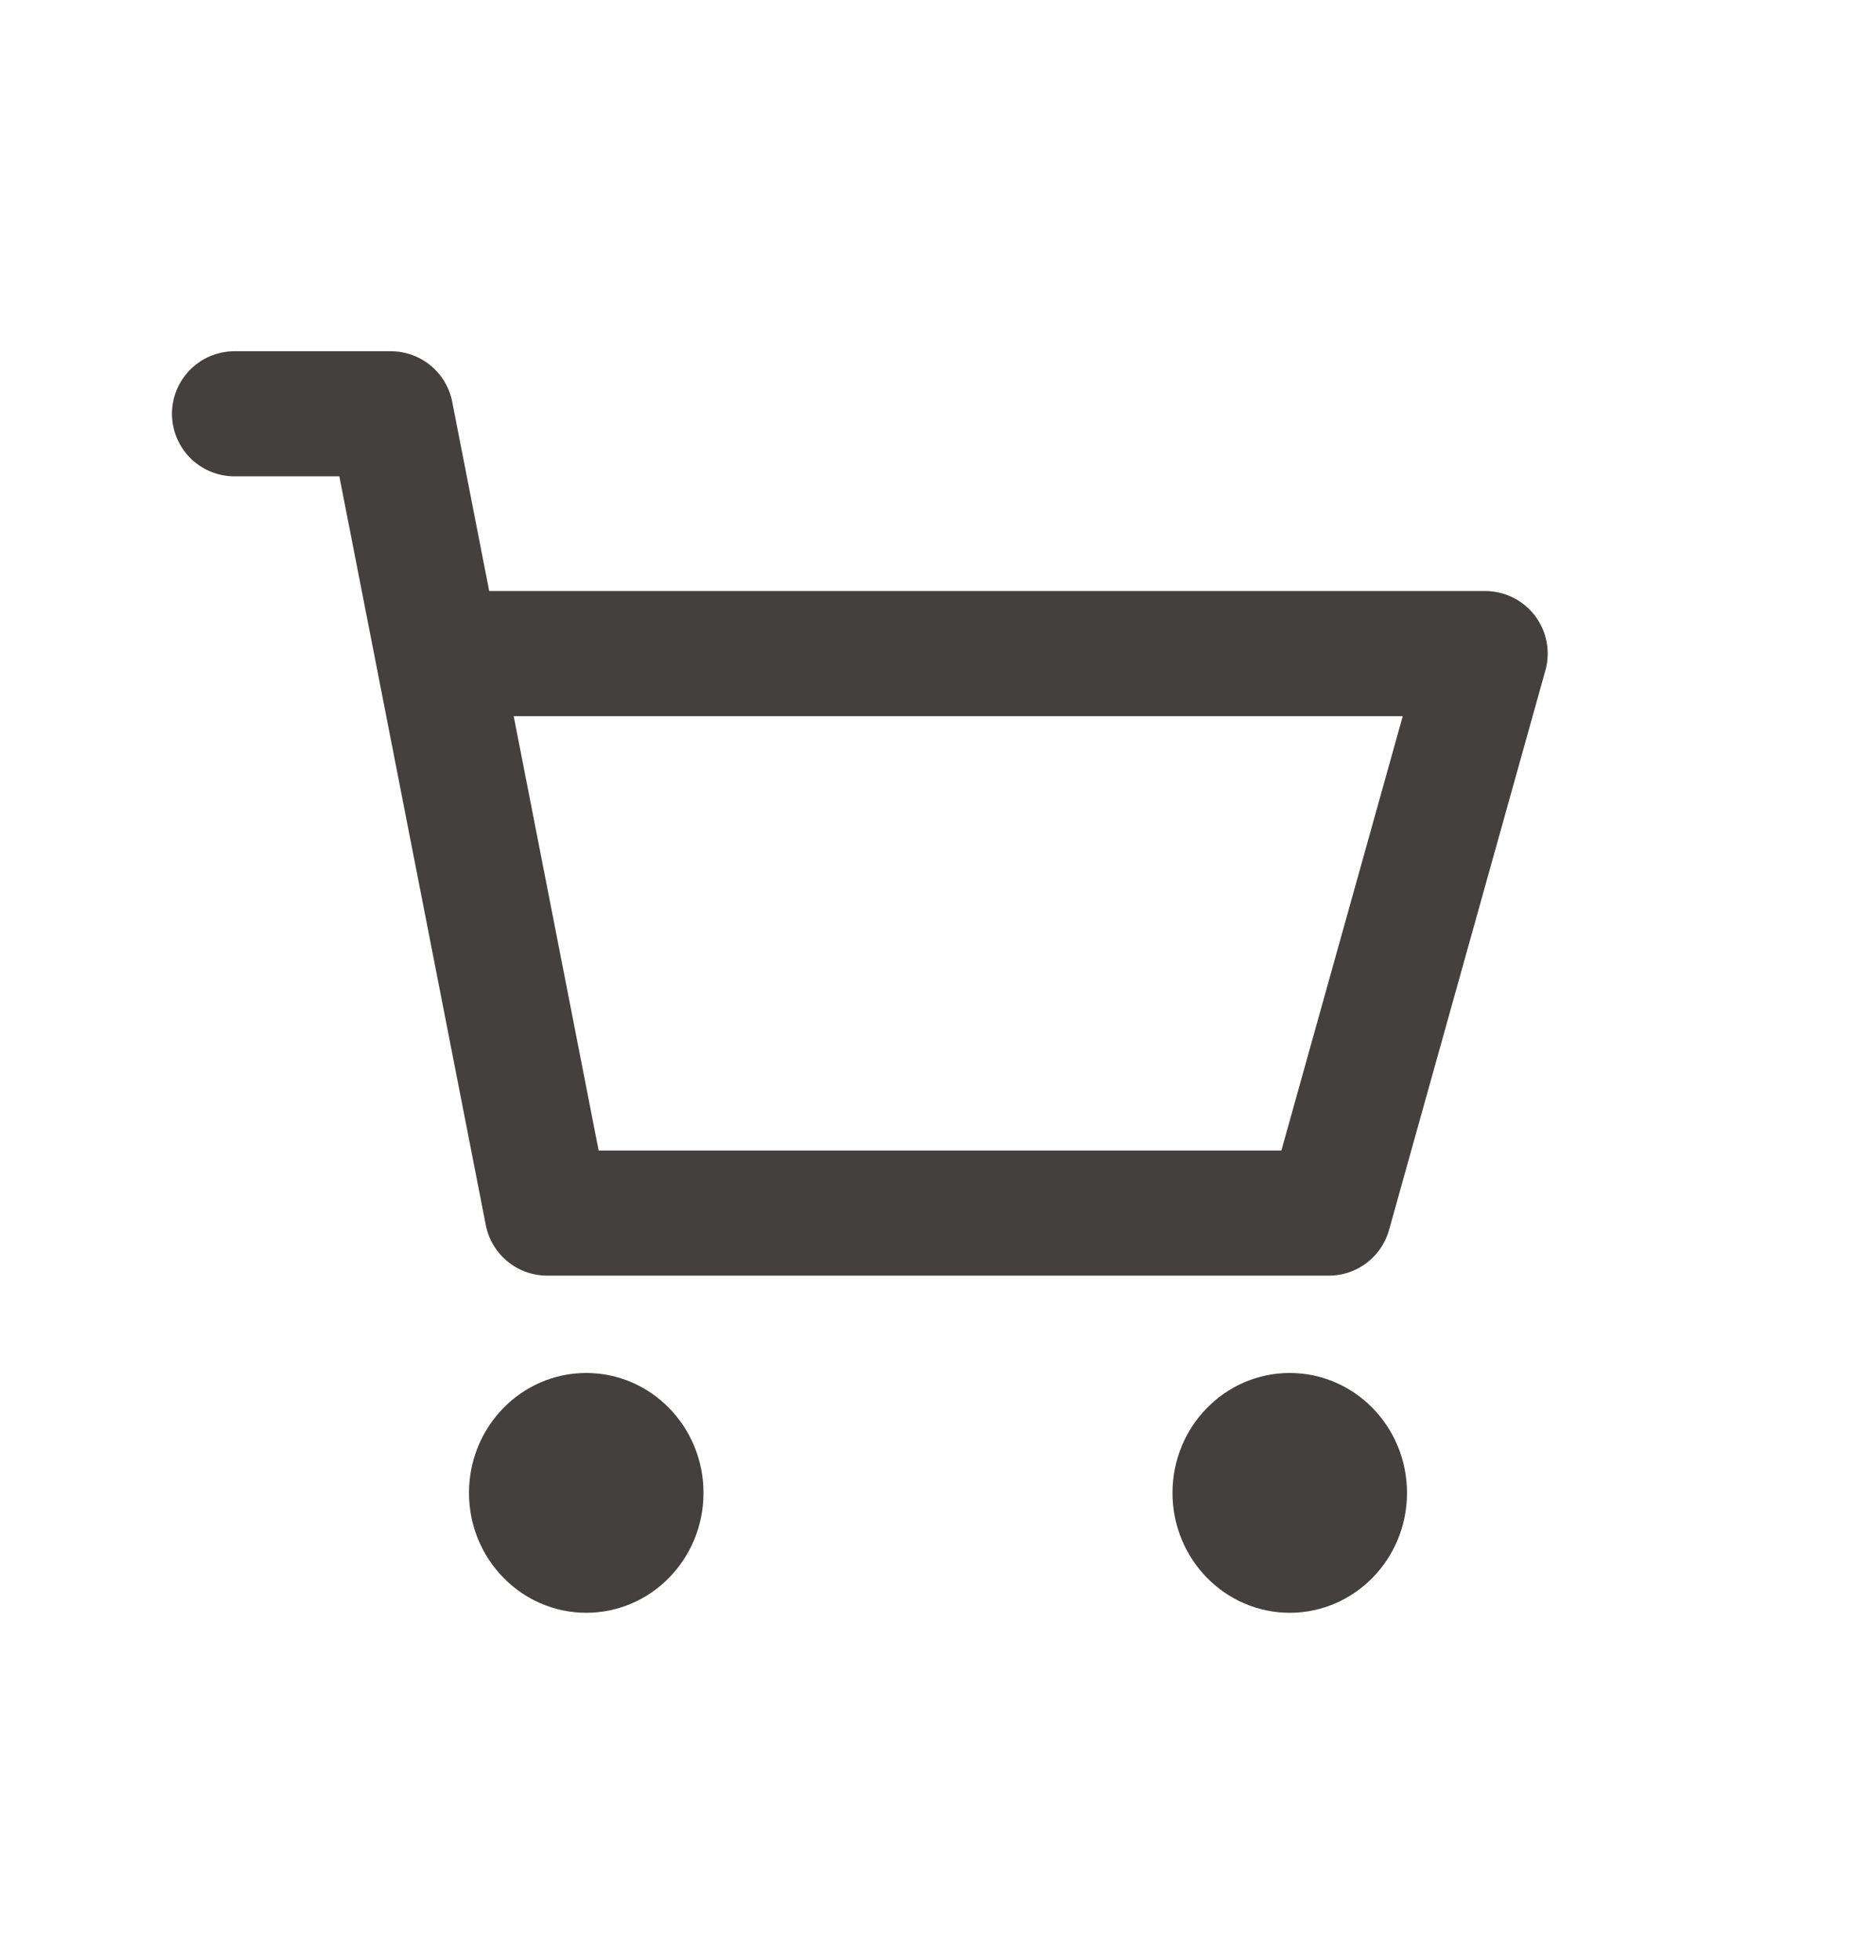
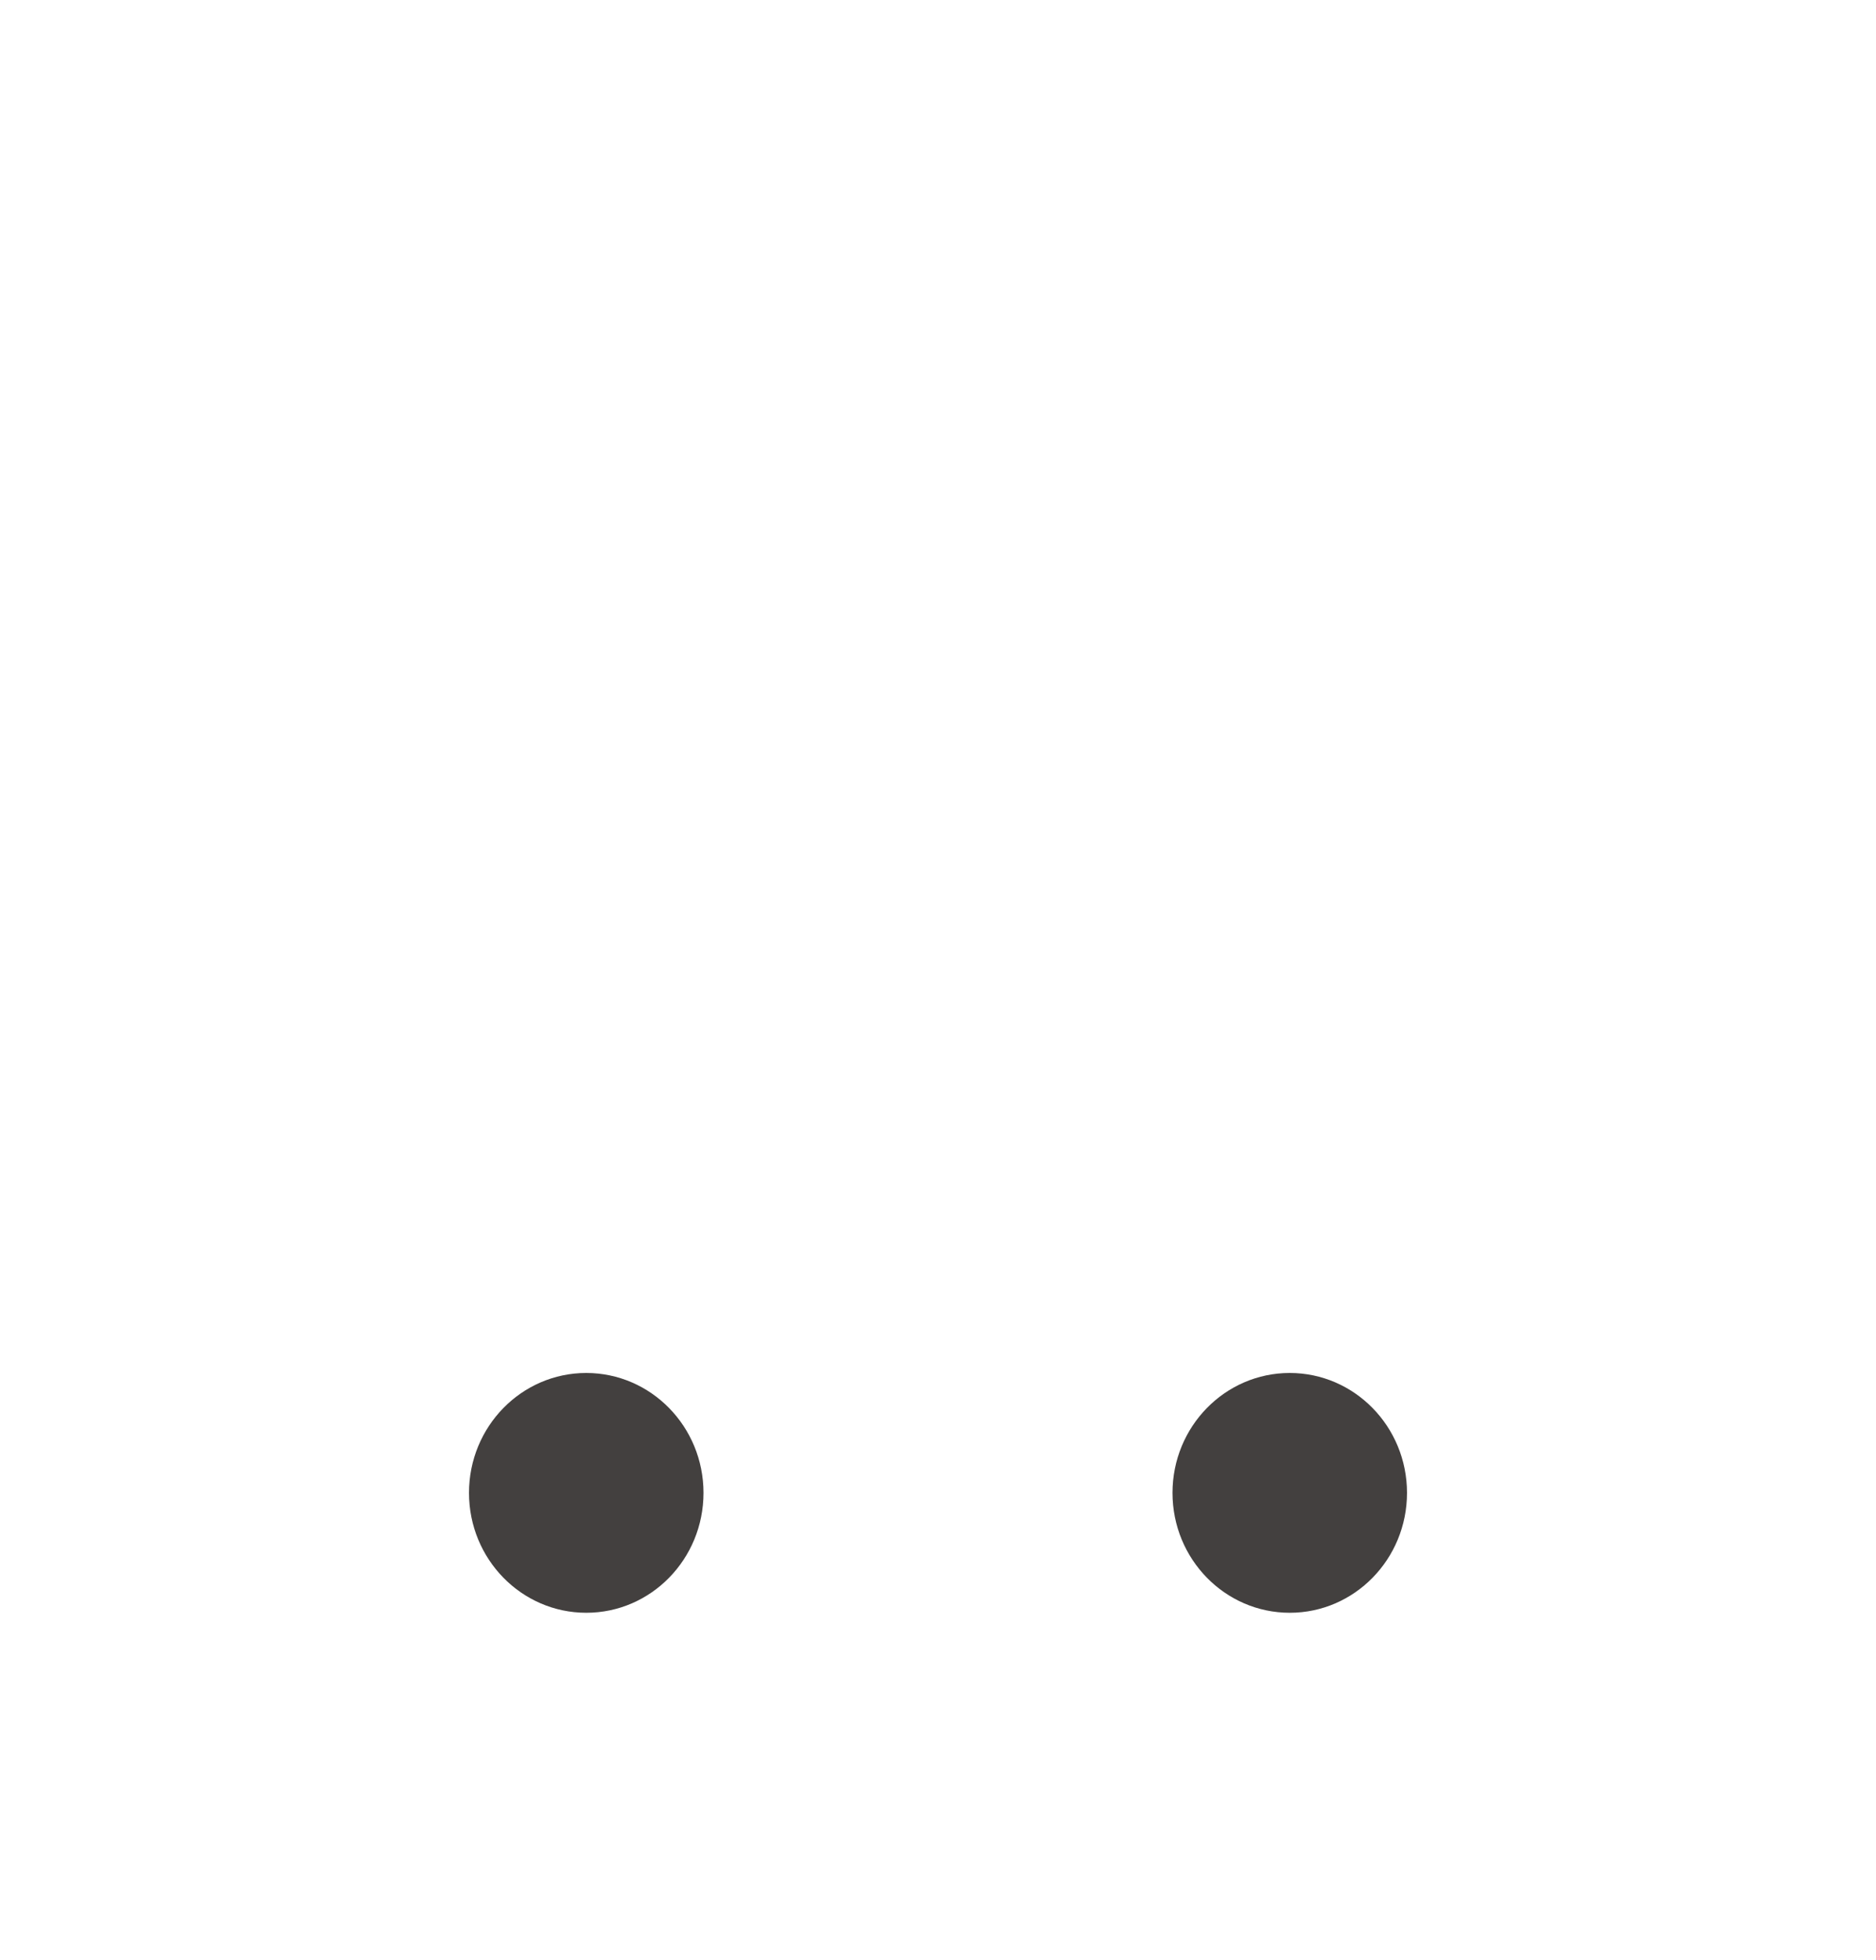
<svg xmlns="http://www.w3.org/2000/svg" width="45" height="47" fill="none">
  <path d="M14.063 38.672c1.553 0 2.812-1.287 2.812-2.875s-1.26-2.875-2.813-2.875c-1.553 0-2.812 1.287-2.812 2.875s1.26 2.875 2.813 2.875zm16.875 0c1.553 0 2.812-1.287 2.812-2.875s-1.26-2.875-2.813-2.875c-1.553 0-2.812 1.287-2.812 2.875s1.26 2.875 2.813 2.875z" fill="#43403F" />
-   <path d="M5.625 9.922h3.75l1.125 5.75m0 0l2.625 13.416h18.75l3.75-13.416H10.5z" stroke="#43403F" stroke-width="3" stroke-linecap="round" stroke-linejoin="round" />
</svg>